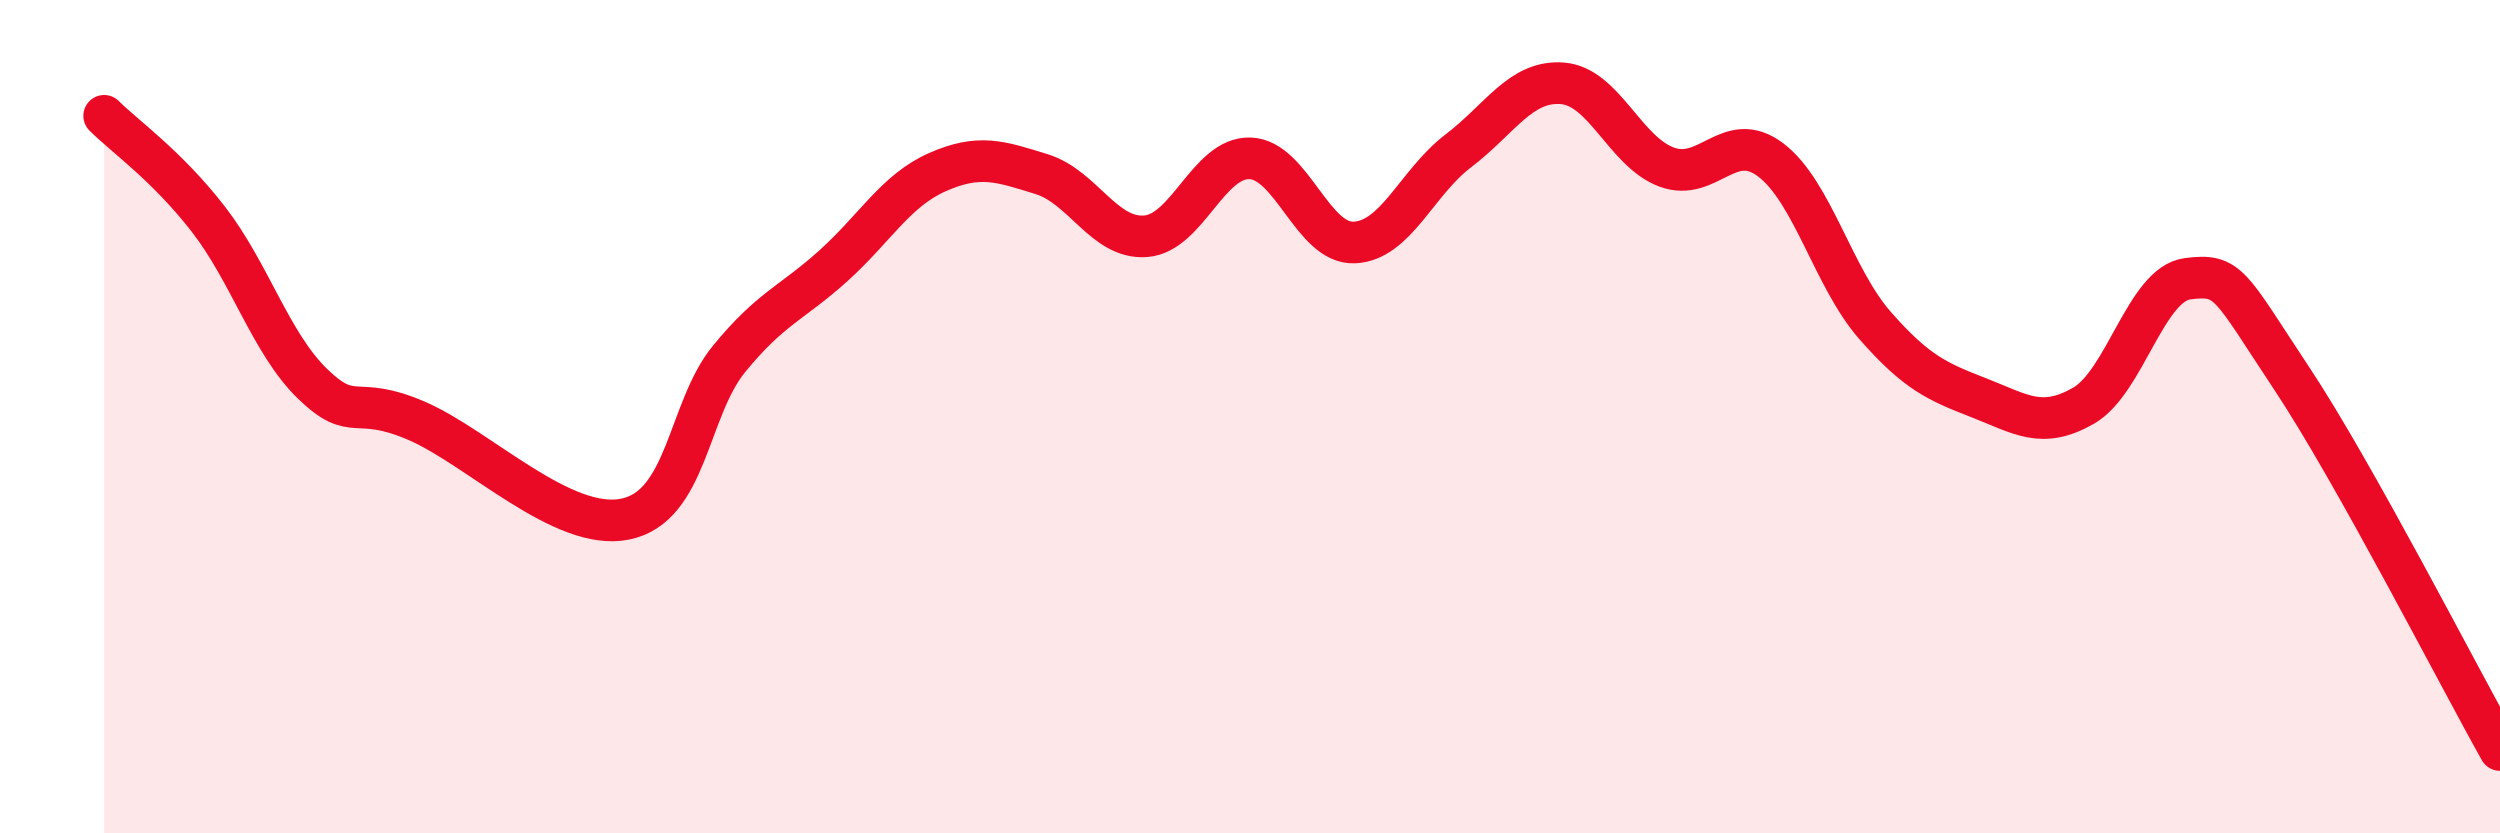
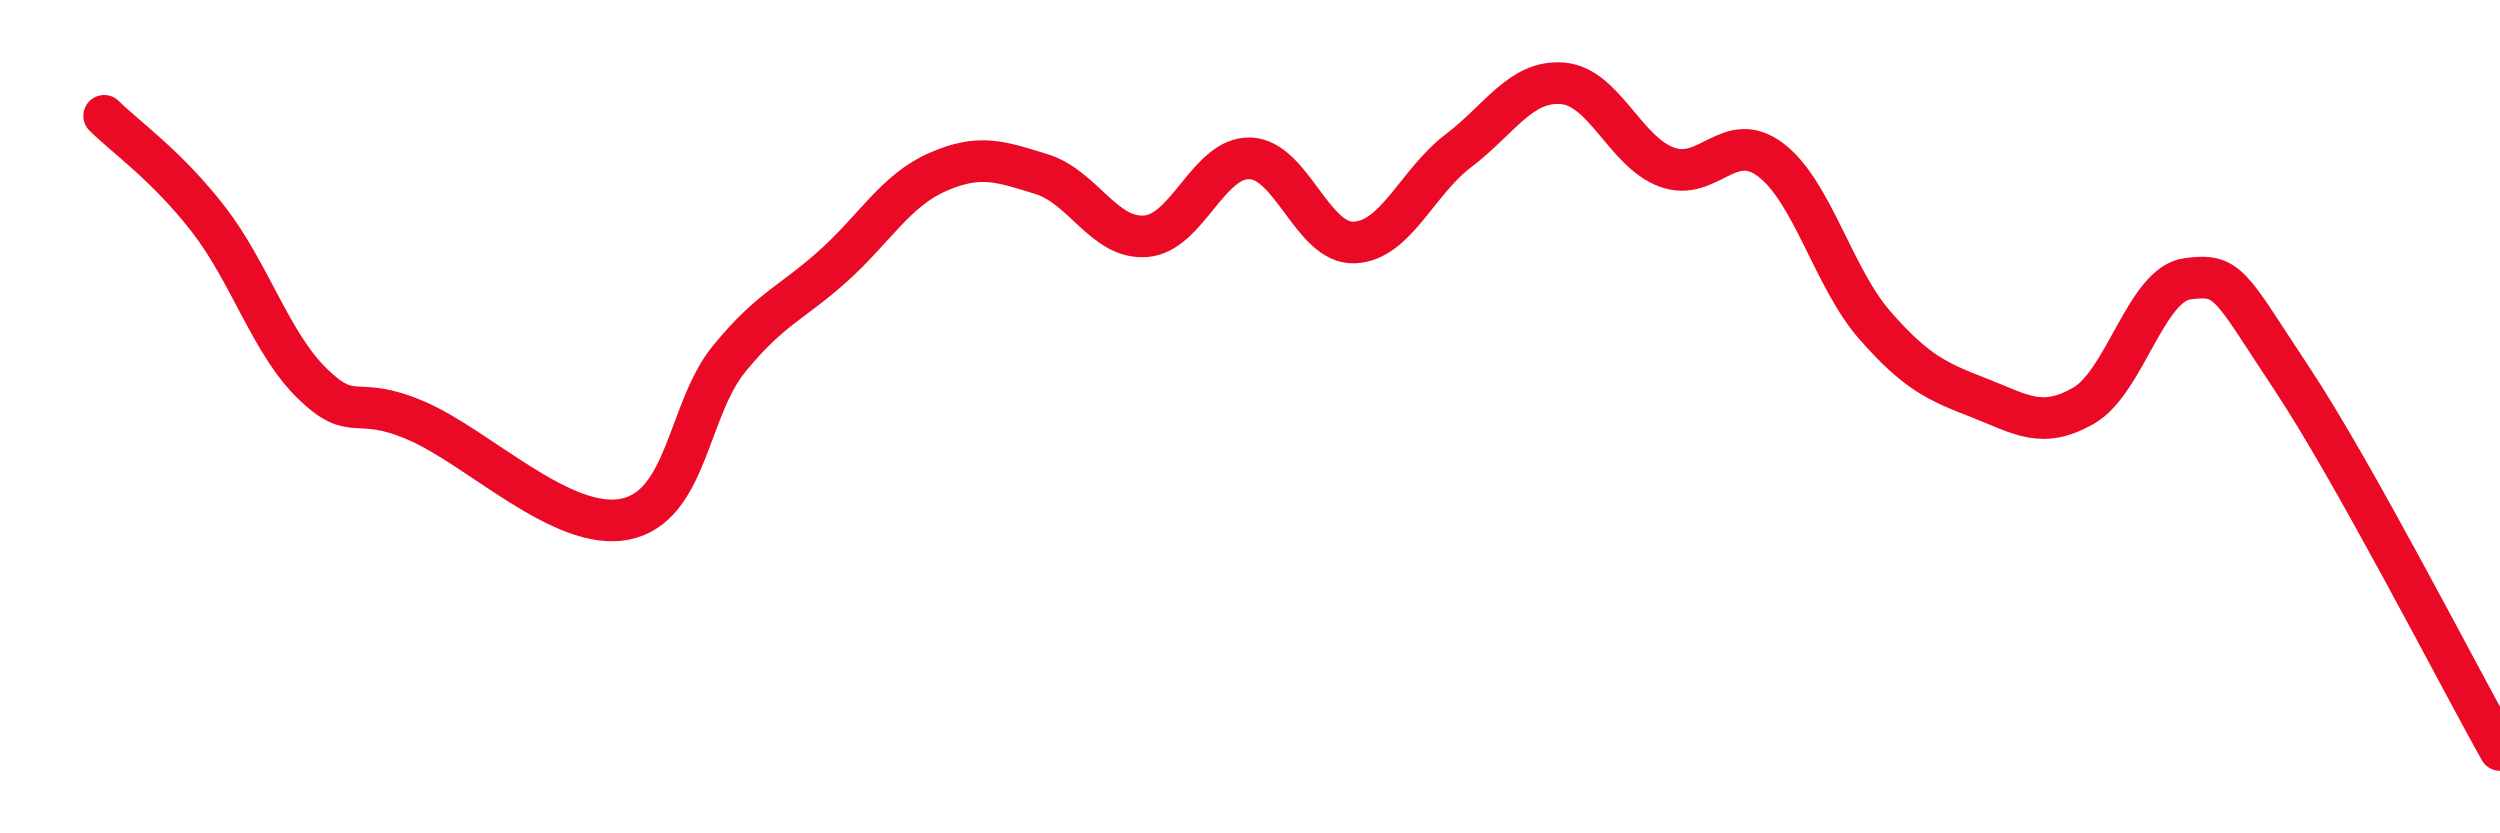
<svg xmlns="http://www.w3.org/2000/svg" width="60" height="20" viewBox="0 0 60 20">
-   <path d="M 2.5,2.78 C 3,3.28 4,3.97 5,5.26 C 6,6.55 6.5,8.24 7.5,9.21 C 8.5,10.18 8.5,9.45 10,10.1 C 11.5,10.75 13.5,12.76 15,12.46 C 16.5,12.16 16.5,9.83 17.5,8.61 C 18.5,7.39 19,7.28 20,6.38 C 21,5.48 21.5,4.57 22.5,4.13 C 23.5,3.69 24,3.87 25,4.18 C 26,4.49 26.5,5.75 27.5,5.67 C 28.5,5.59 29,3.77 30,3.8 C 31,3.83 31.5,5.86 32.5,5.82 C 33.5,5.78 34,4.38 35,3.62 C 36,2.86 36.5,1.92 37.5,2 C 38.5,2.08 39,3.64 40,4.01 C 41,4.38 41.5,3.08 42.5,3.84 C 43.5,4.6 44,6.67 45,7.81 C 46,8.95 46.5,9.16 47.5,9.55 C 48.5,9.94 49,10.31 50,9.74 C 51,9.17 51.5,6.82 52.5,6.69 C 53.5,6.56 53.5,6.82 55,9.08 C 56.5,11.34 59,16.22 60,18L60 20L2.5 20Z" fill="#EB0A25" opacity="0.1" stroke-linecap="round" stroke-linejoin="round" />
  <path d="M 2.5,2.78 C 3,3.28 4,3.97 5,5.26 C 6,6.55 6.5,8.24 7.5,9.21 C 8.5,10.18 8.5,9.45 10,10.1 C 11.5,10.75 13.5,12.76 15,12.46 C 16.5,12.16 16.5,9.83 17.5,8.61 C 18.5,7.39 19,7.28 20,6.38 C 21,5.48 21.5,4.57 22.5,4.13 C 23.5,3.69 24,3.87 25,4.18 C 26,4.49 26.5,5.75 27.5,5.67 C 28.5,5.59 29,3.77 30,3.8 C 31,3.83 31.5,5.86 32.5,5.82 C 33.5,5.78 34,4.38 35,3.62 C 36,2.86 36.5,1.92 37.5,2 C 38.5,2.08 39,3.64 40,4.01 C 41,4.38 41.5,3.08 42.5,3.84 C 43.5,4.6 44,6.67 45,7.81 C 46,8.95 46.5,9.16 47.5,9.55 C 48.5,9.94 49,10.31 50,9.74 C 51,9.17 51.5,6.82 52.5,6.69 C 53.5,6.56 53.5,6.82 55,9.08 C 56.5,11.34 59,16.22 60,18" stroke="#EB0A25" stroke-width="1" fill="none" stroke-linecap="round" stroke-linejoin="round" />
</svg>